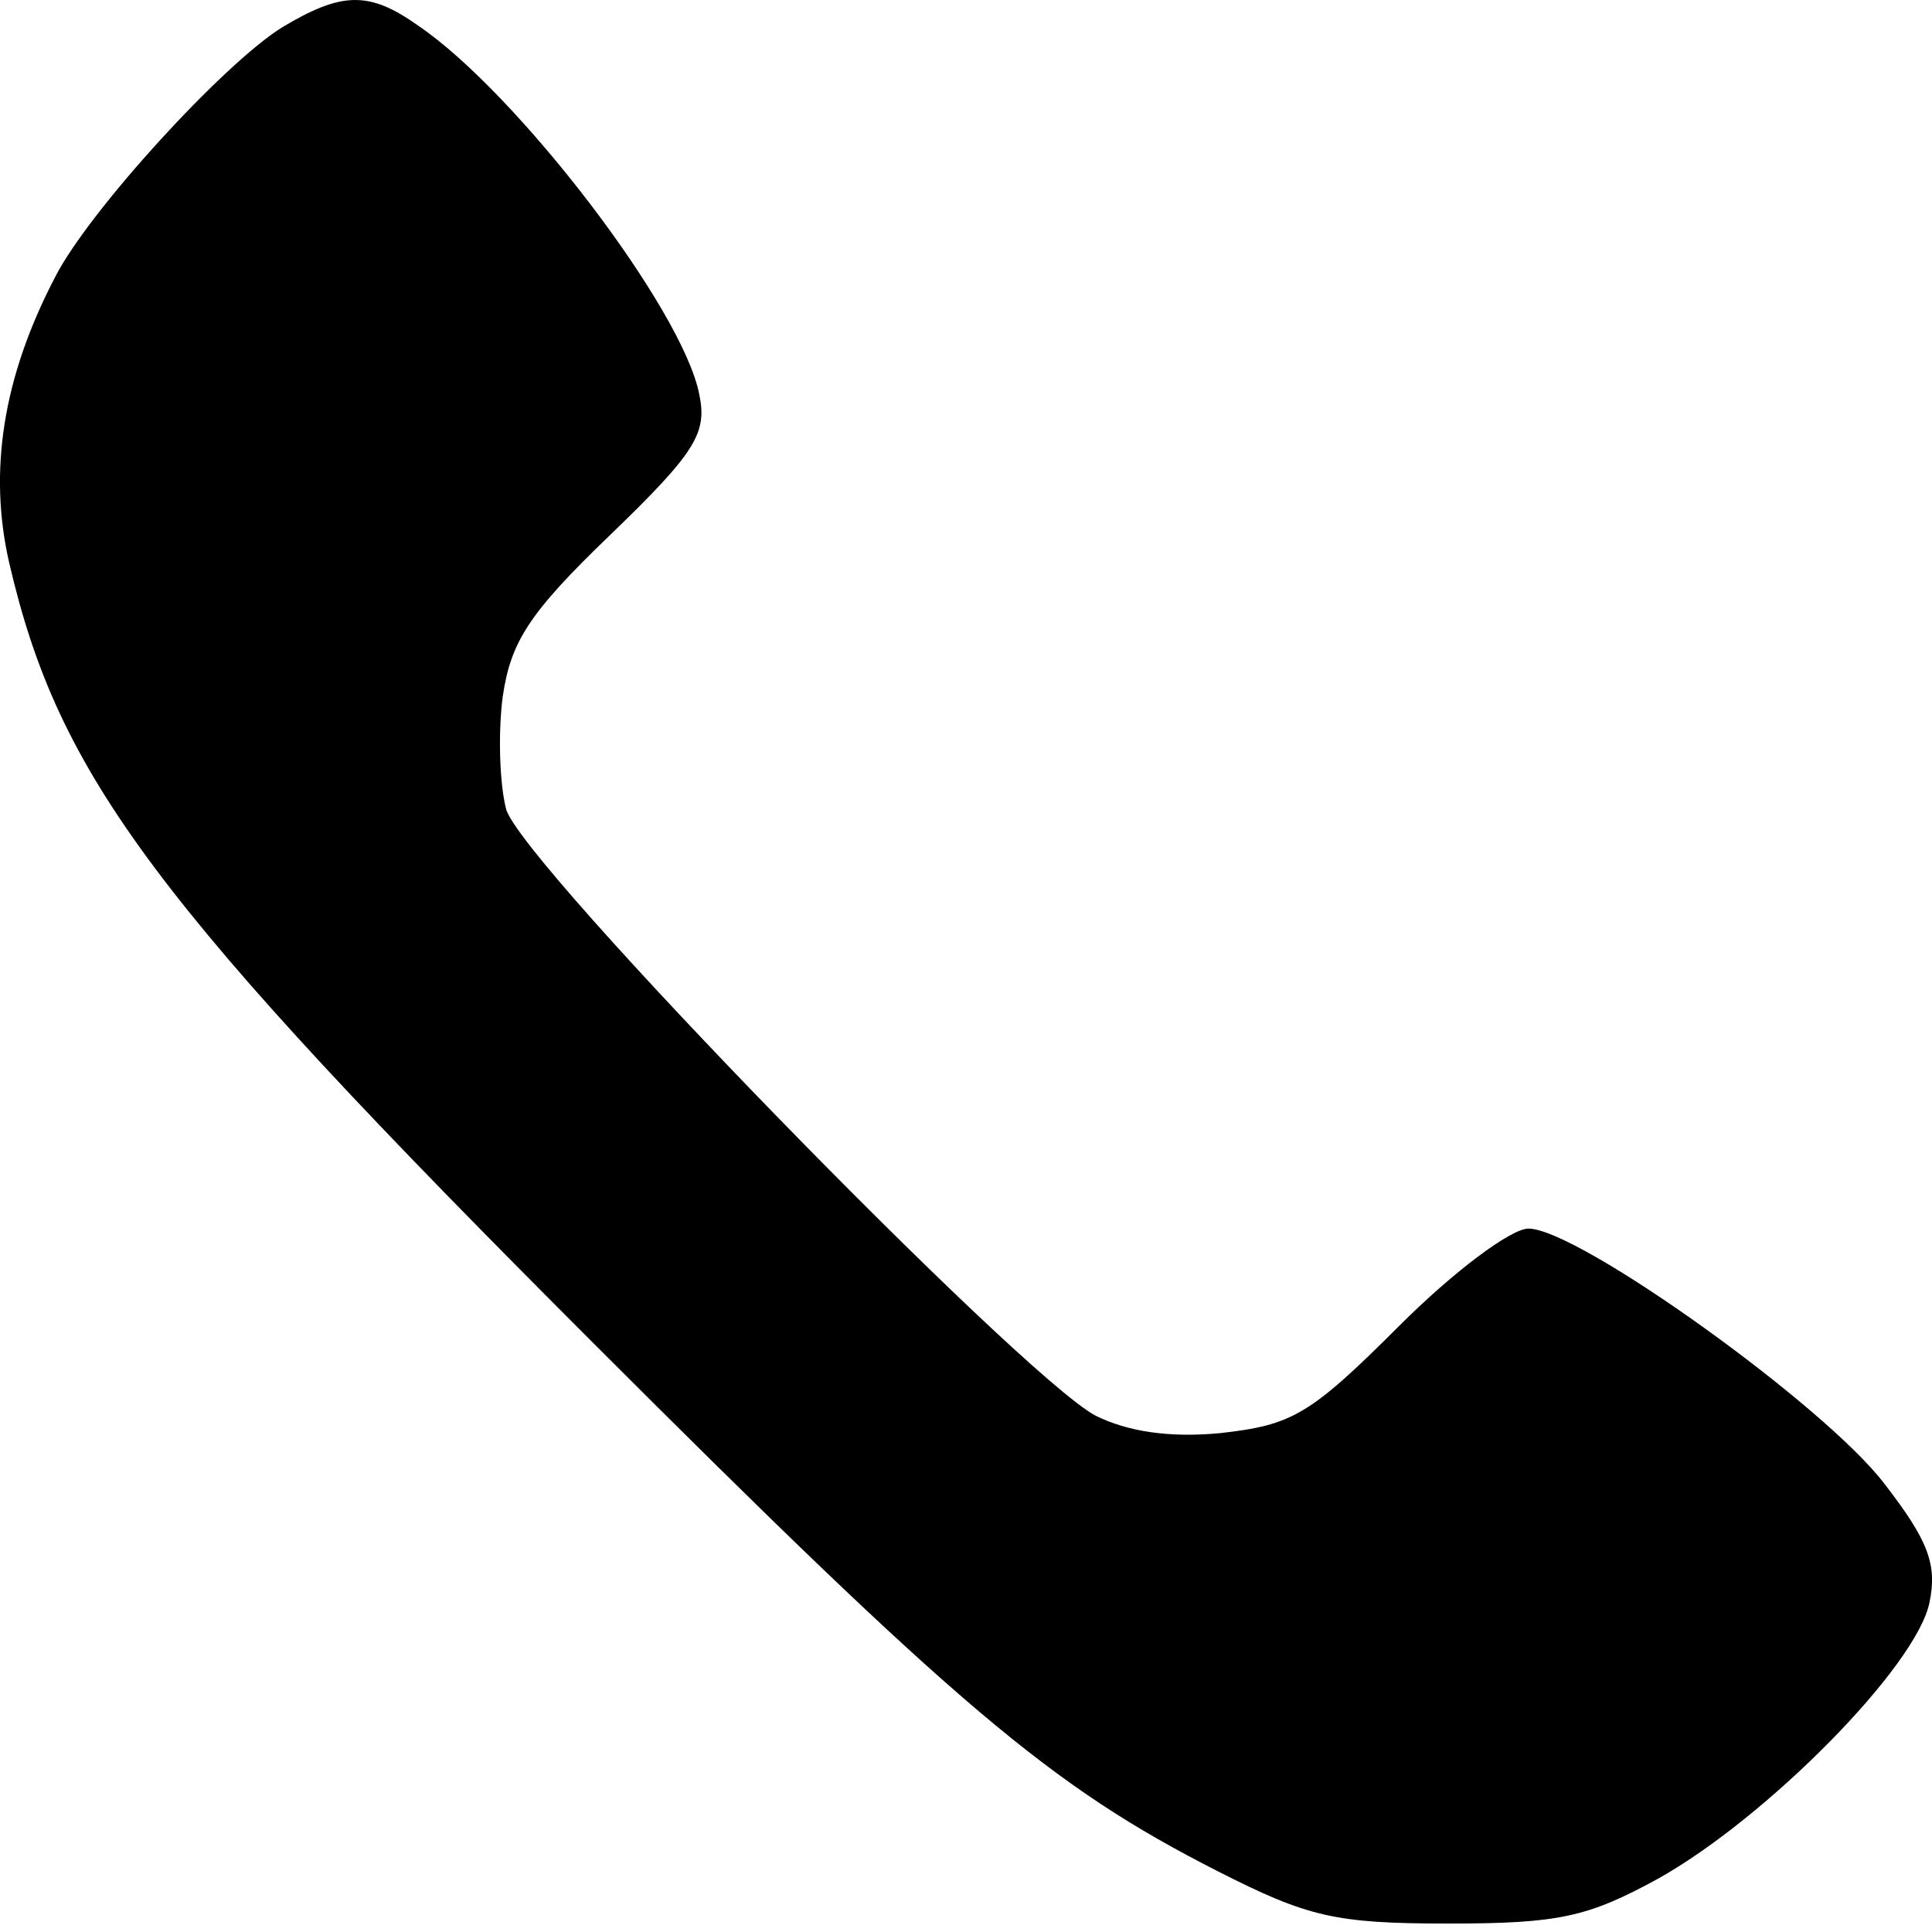
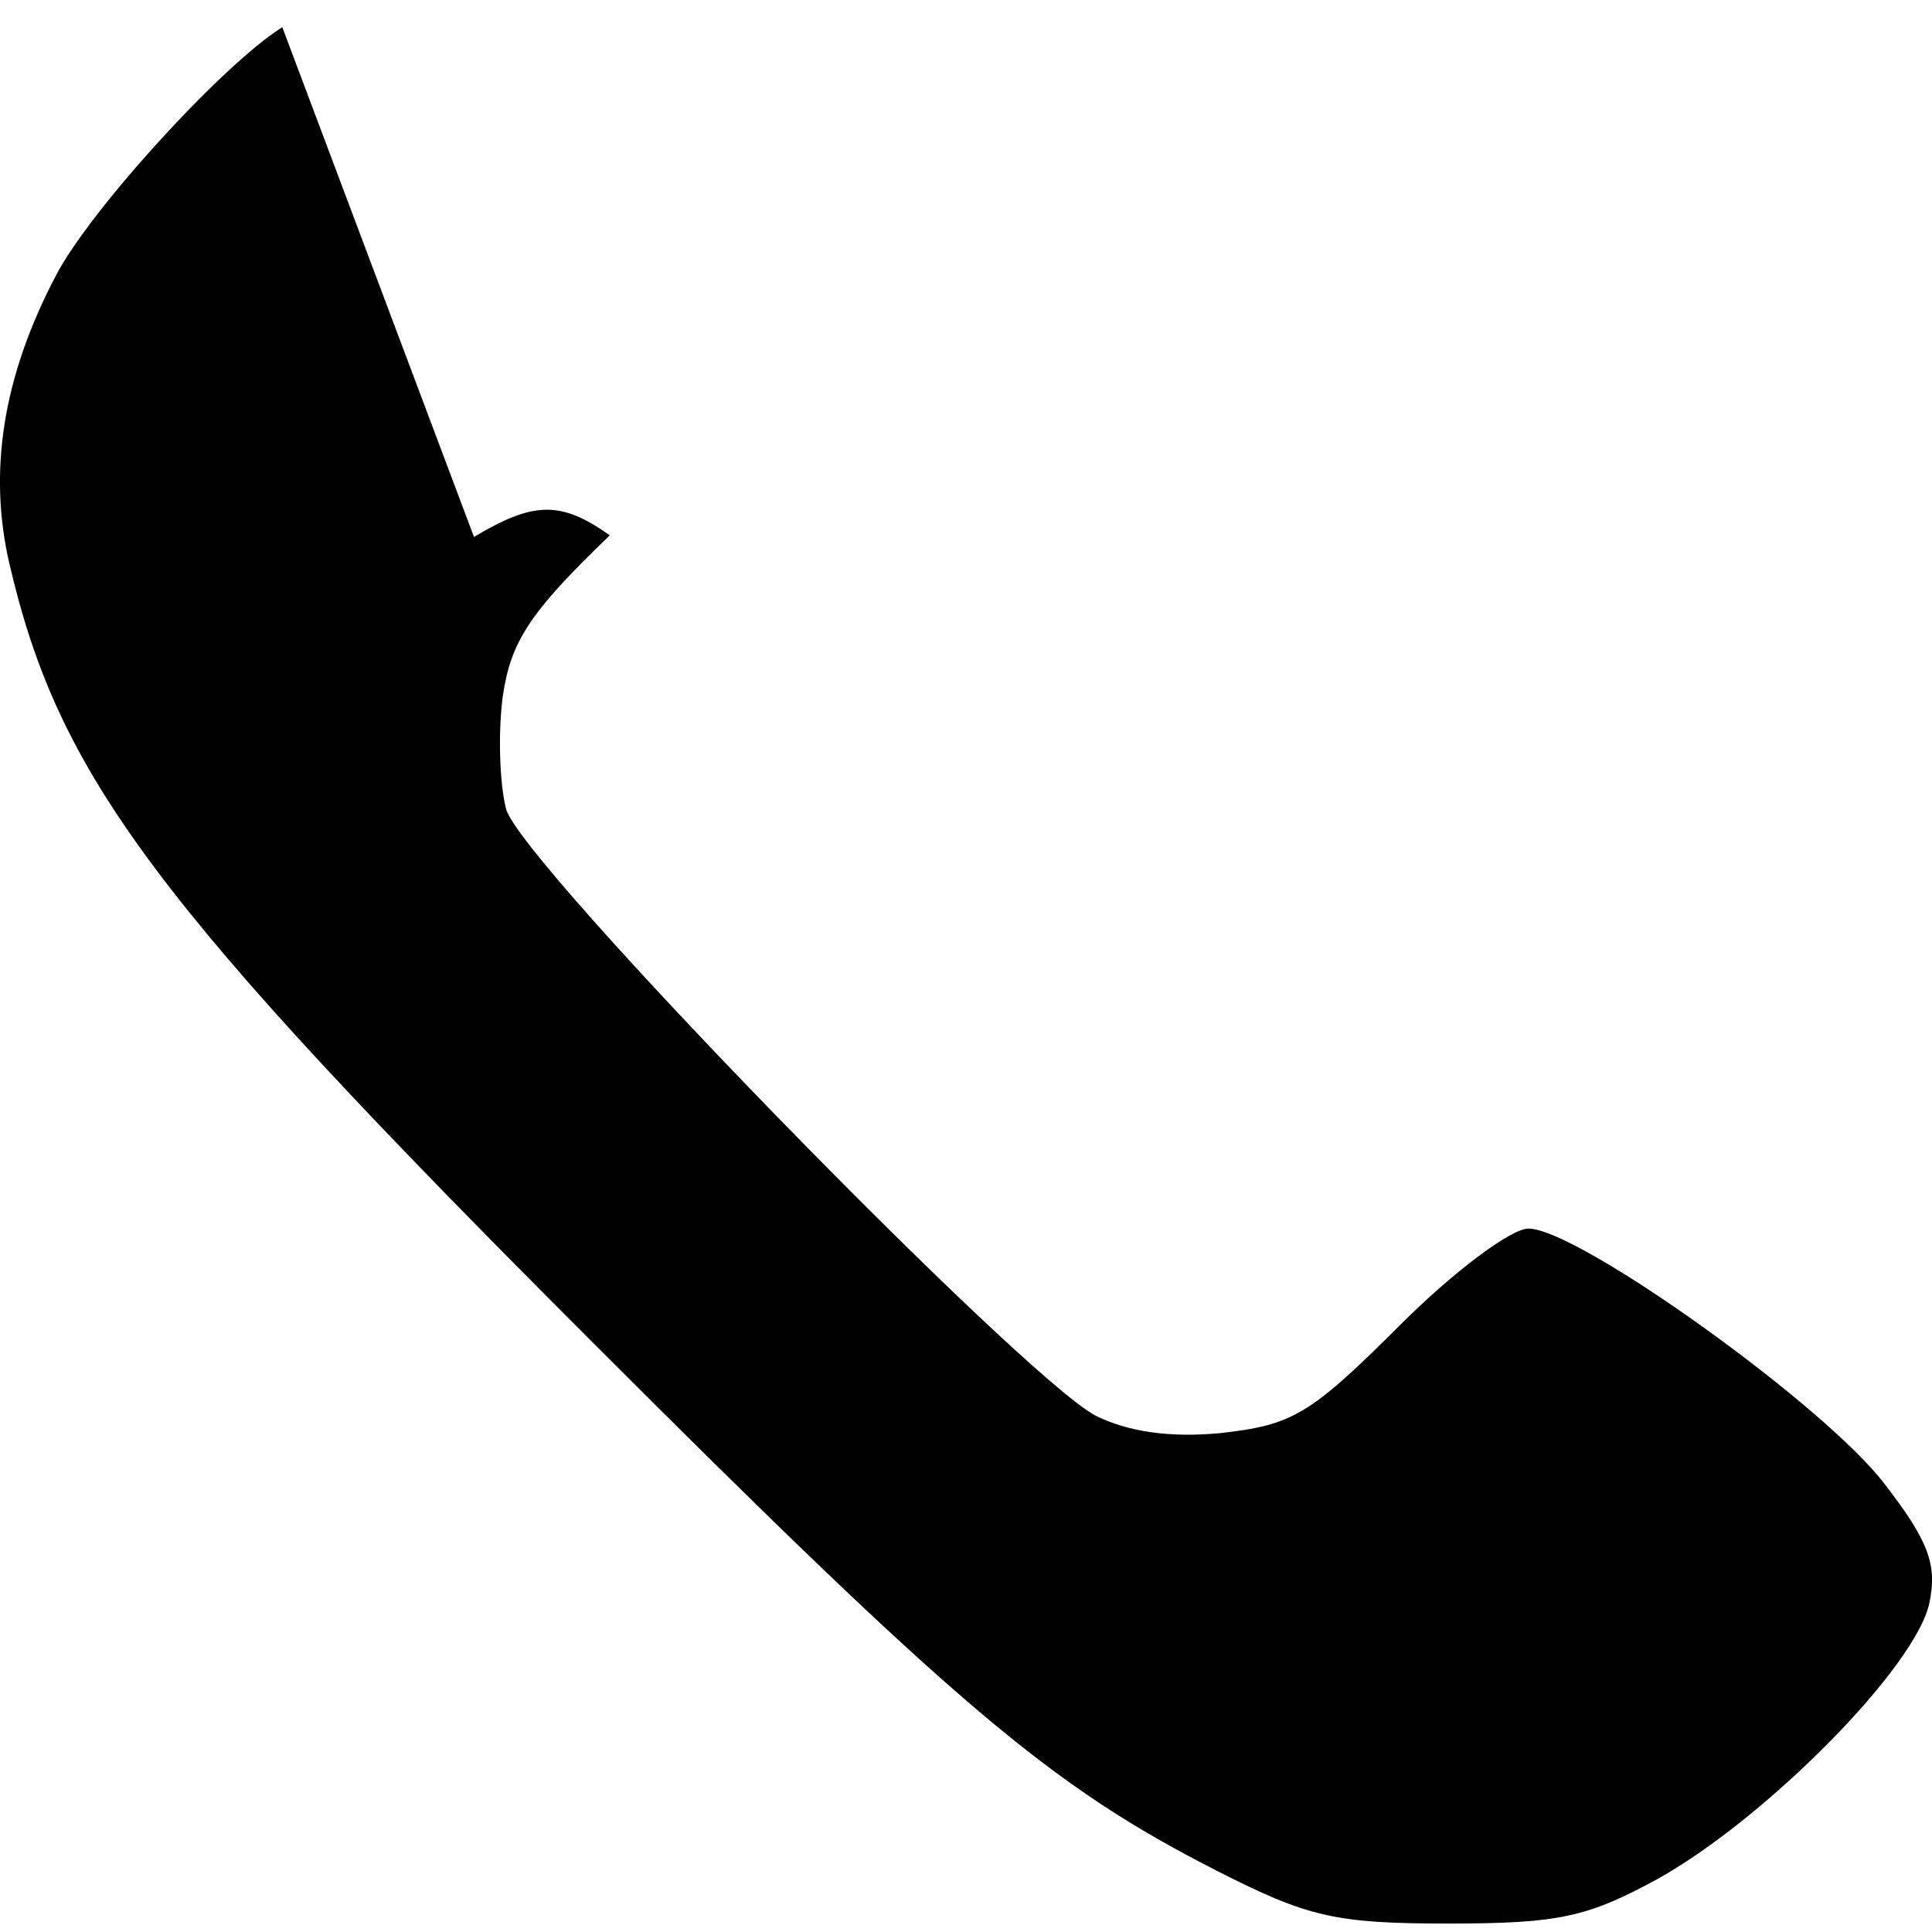
<svg xmlns="http://www.w3.org/2000/svg" version="1.1" id="Layer_1" x="0px" y="0px" width="24px" height="24px" viewBox="4 -5 24 24" style="enable-background:new 4 -5 24 24;" xml:space="preserve">
  <defs id="defs1" />
  <style type="text/css" id="style1">
		.st0 {
			fill: #424242;
		}
	</style>
-   <path d="m 7.507,-4.662 c -0.734,0.456 -2.401,2.282 -2.818,3.096 -0.655,1.25 -0.834,2.421 -0.576,3.552 0.615,2.659 1.806,4.247 7.244,9.685 4.545,4.545 5.696,5.517 7.76,6.569 1.131,0.576 1.469,0.655 2.878,0.655 1.369,0 1.727,-0.079 2.6,-0.556 1.35,-0.754 3.215,-2.64 3.374,-3.433 0.099,-0.476 -0.02,-0.774 -0.556,-1.469 -0.734,-0.972 -3.81,-3.175 -4.426,-3.175 -0.218,0 -0.933,0.536 -1.608,1.211 -1.111,1.111 -1.33,1.23 -2.223,1.33 -0.635,0.06 -1.151,-0.02 -1.548,-0.218 -0.933,-0.496 -7.184,-6.906 -7.323,-7.542 -0.079,-0.318 -0.099,-0.933 -0.04,-1.389 0.099,-0.675 0.318,-1.032 1.33,-2.004 C 12.647,0.617 12.786,0.378 12.687,-0.098 12.488,-1.15 10.424,-3.849 9.194,-4.682 c -0.615,-0.437 -0.953,-0.417 -1.687,0.02 z" id="path2" style="stroke-width:0.02" />
+   <path d="m 7.507,-4.662 c -0.734,0.456 -2.401,2.282 -2.818,3.096 -0.655,1.25 -0.834,2.421 -0.576,3.552 0.615,2.659 1.806,4.247 7.244,9.685 4.545,4.545 5.696,5.517 7.76,6.569 1.131,0.576 1.469,0.655 2.878,0.655 1.369,0 1.727,-0.079 2.6,-0.556 1.35,-0.754 3.215,-2.64 3.374,-3.433 0.099,-0.476 -0.02,-0.774 -0.556,-1.469 -0.734,-0.972 -3.81,-3.175 -4.426,-3.175 -0.218,0 -0.933,0.536 -1.608,1.211 -1.111,1.111 -1.33,1.23 -2.223,1.33 -0.635,0.06 -1.151,-0.02 -1.548,-0.218 -0.933,-0.496 -7.184,-6.906 -7.323,-7.542 -0.079,-0.318 -0.099,-0.933 -0.04,-1.389 0.099,-0.675 0.318,-1.032 1.33,-2.004 c -0.615,-0.437 -0.953,-0.417 -1.687,0.02 z" id="path2" style="stroke-width:0.02" />
</svg>